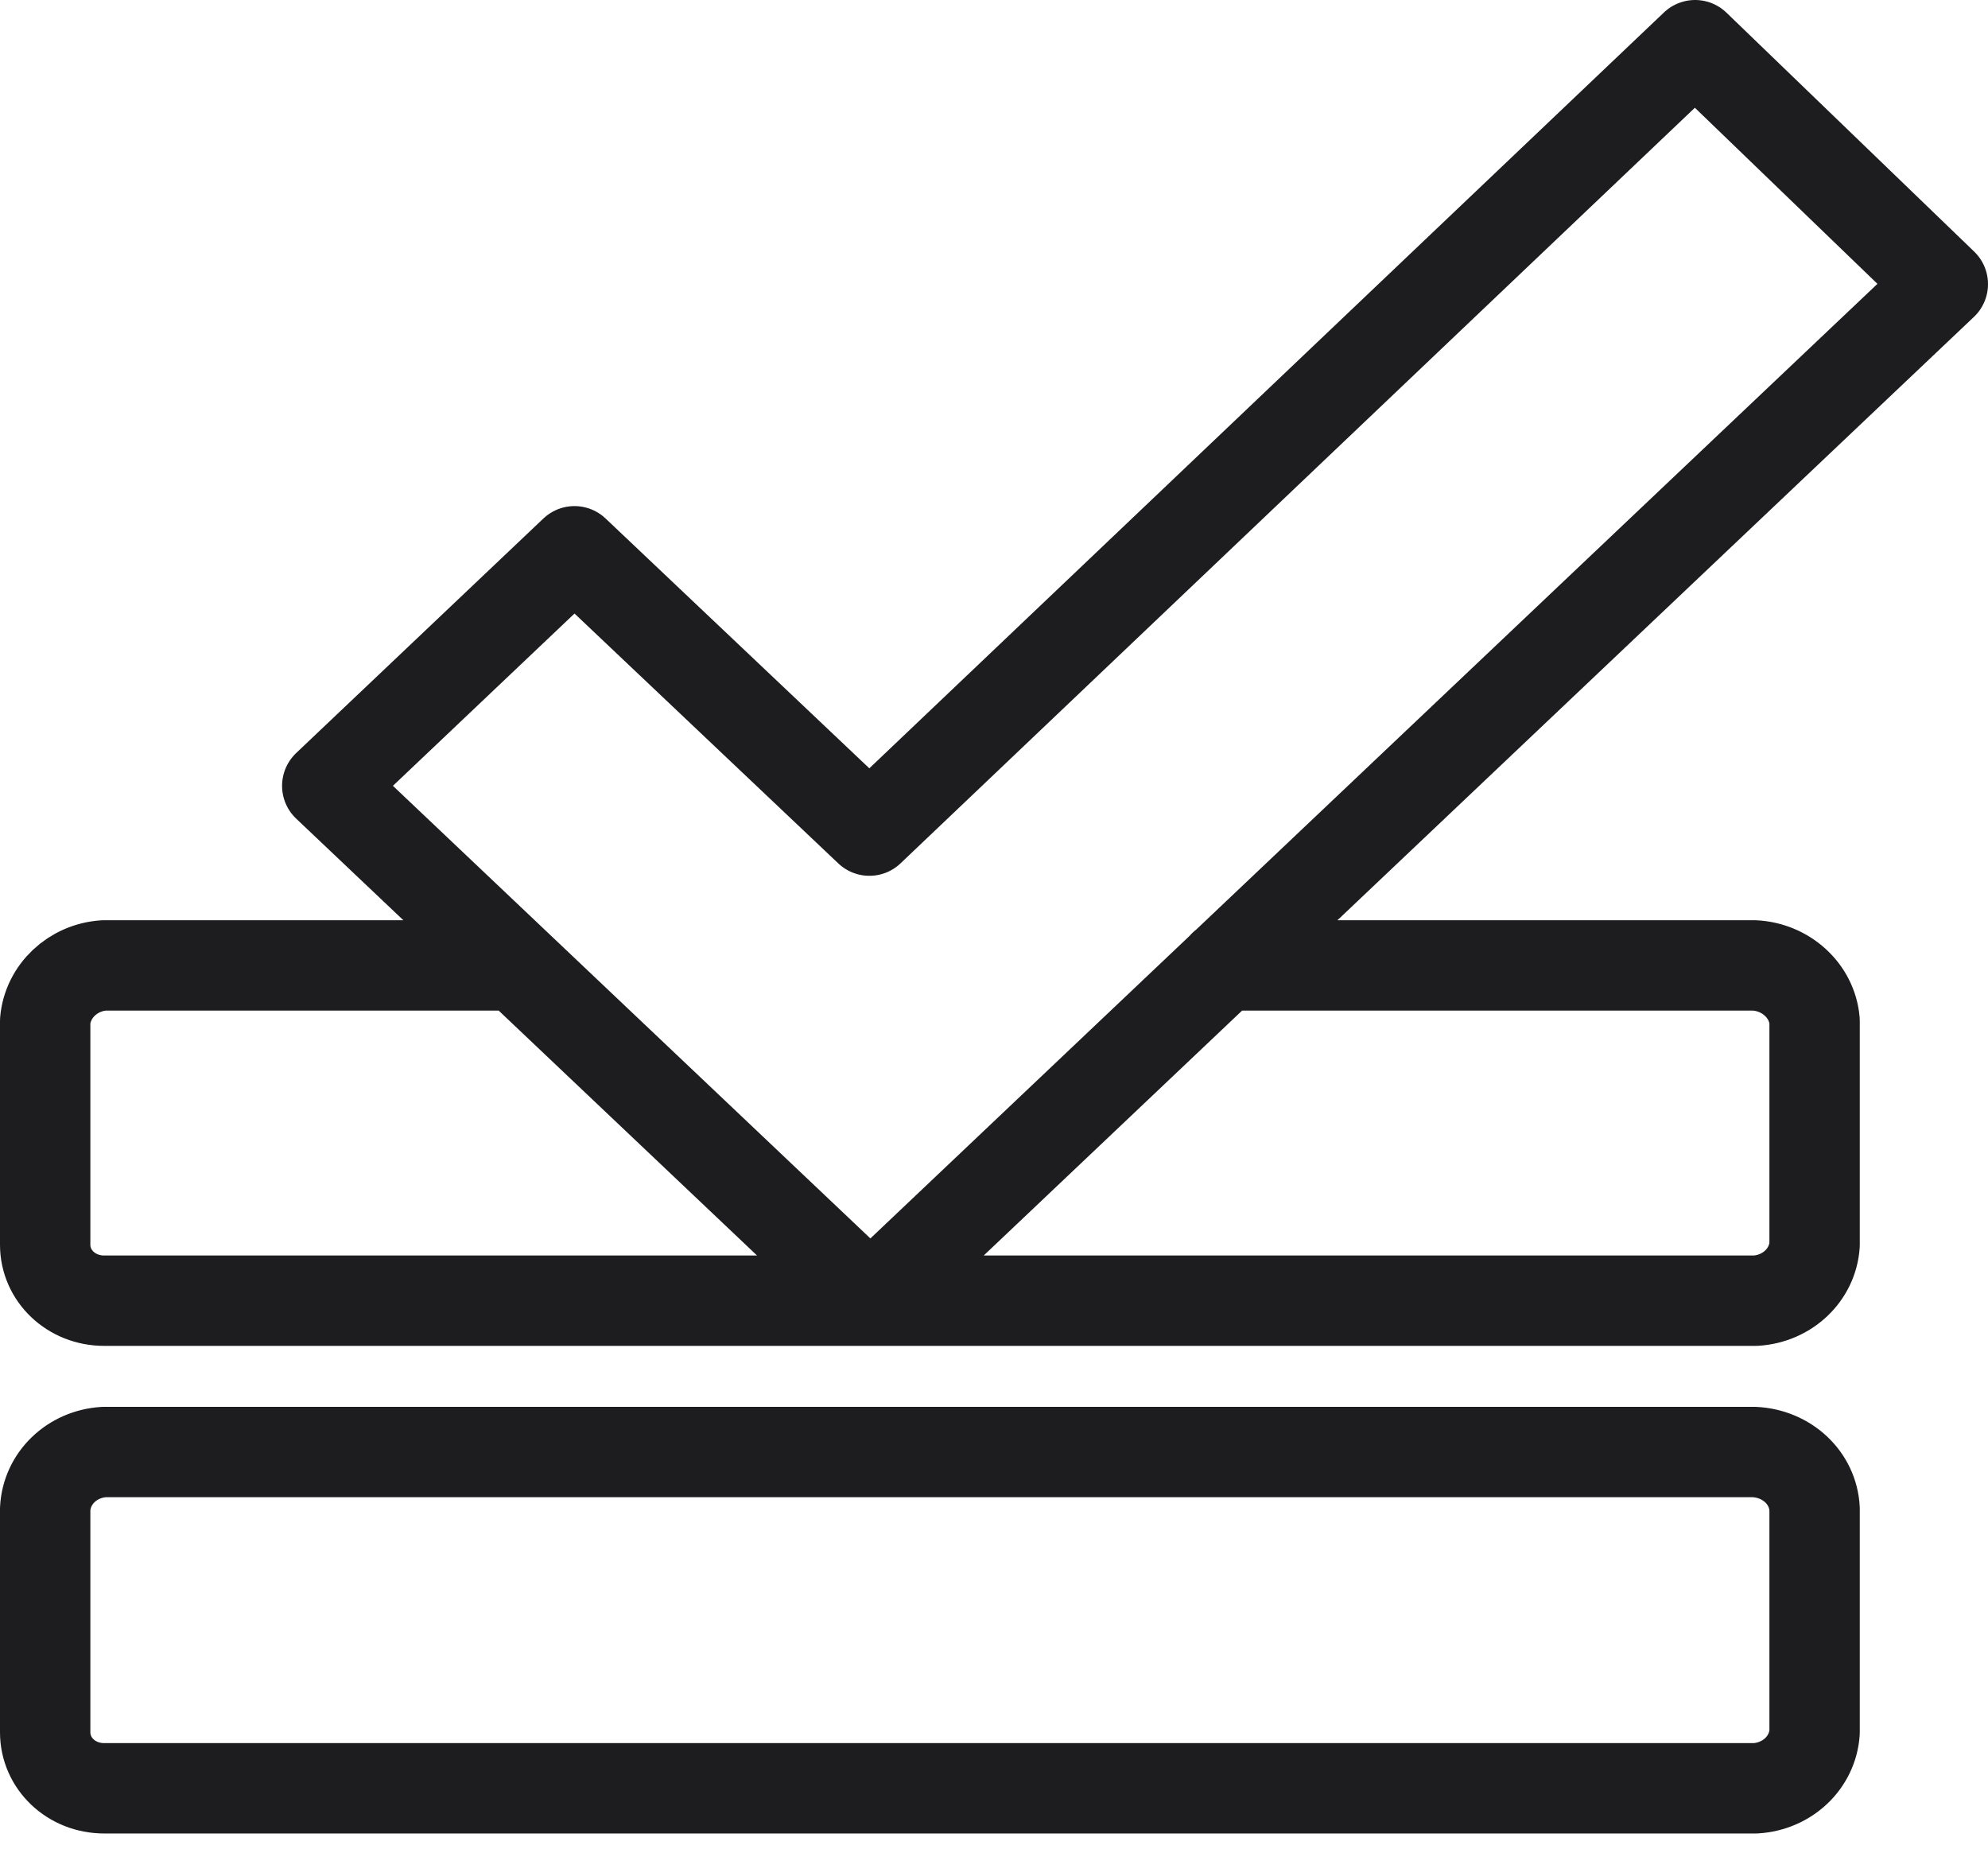
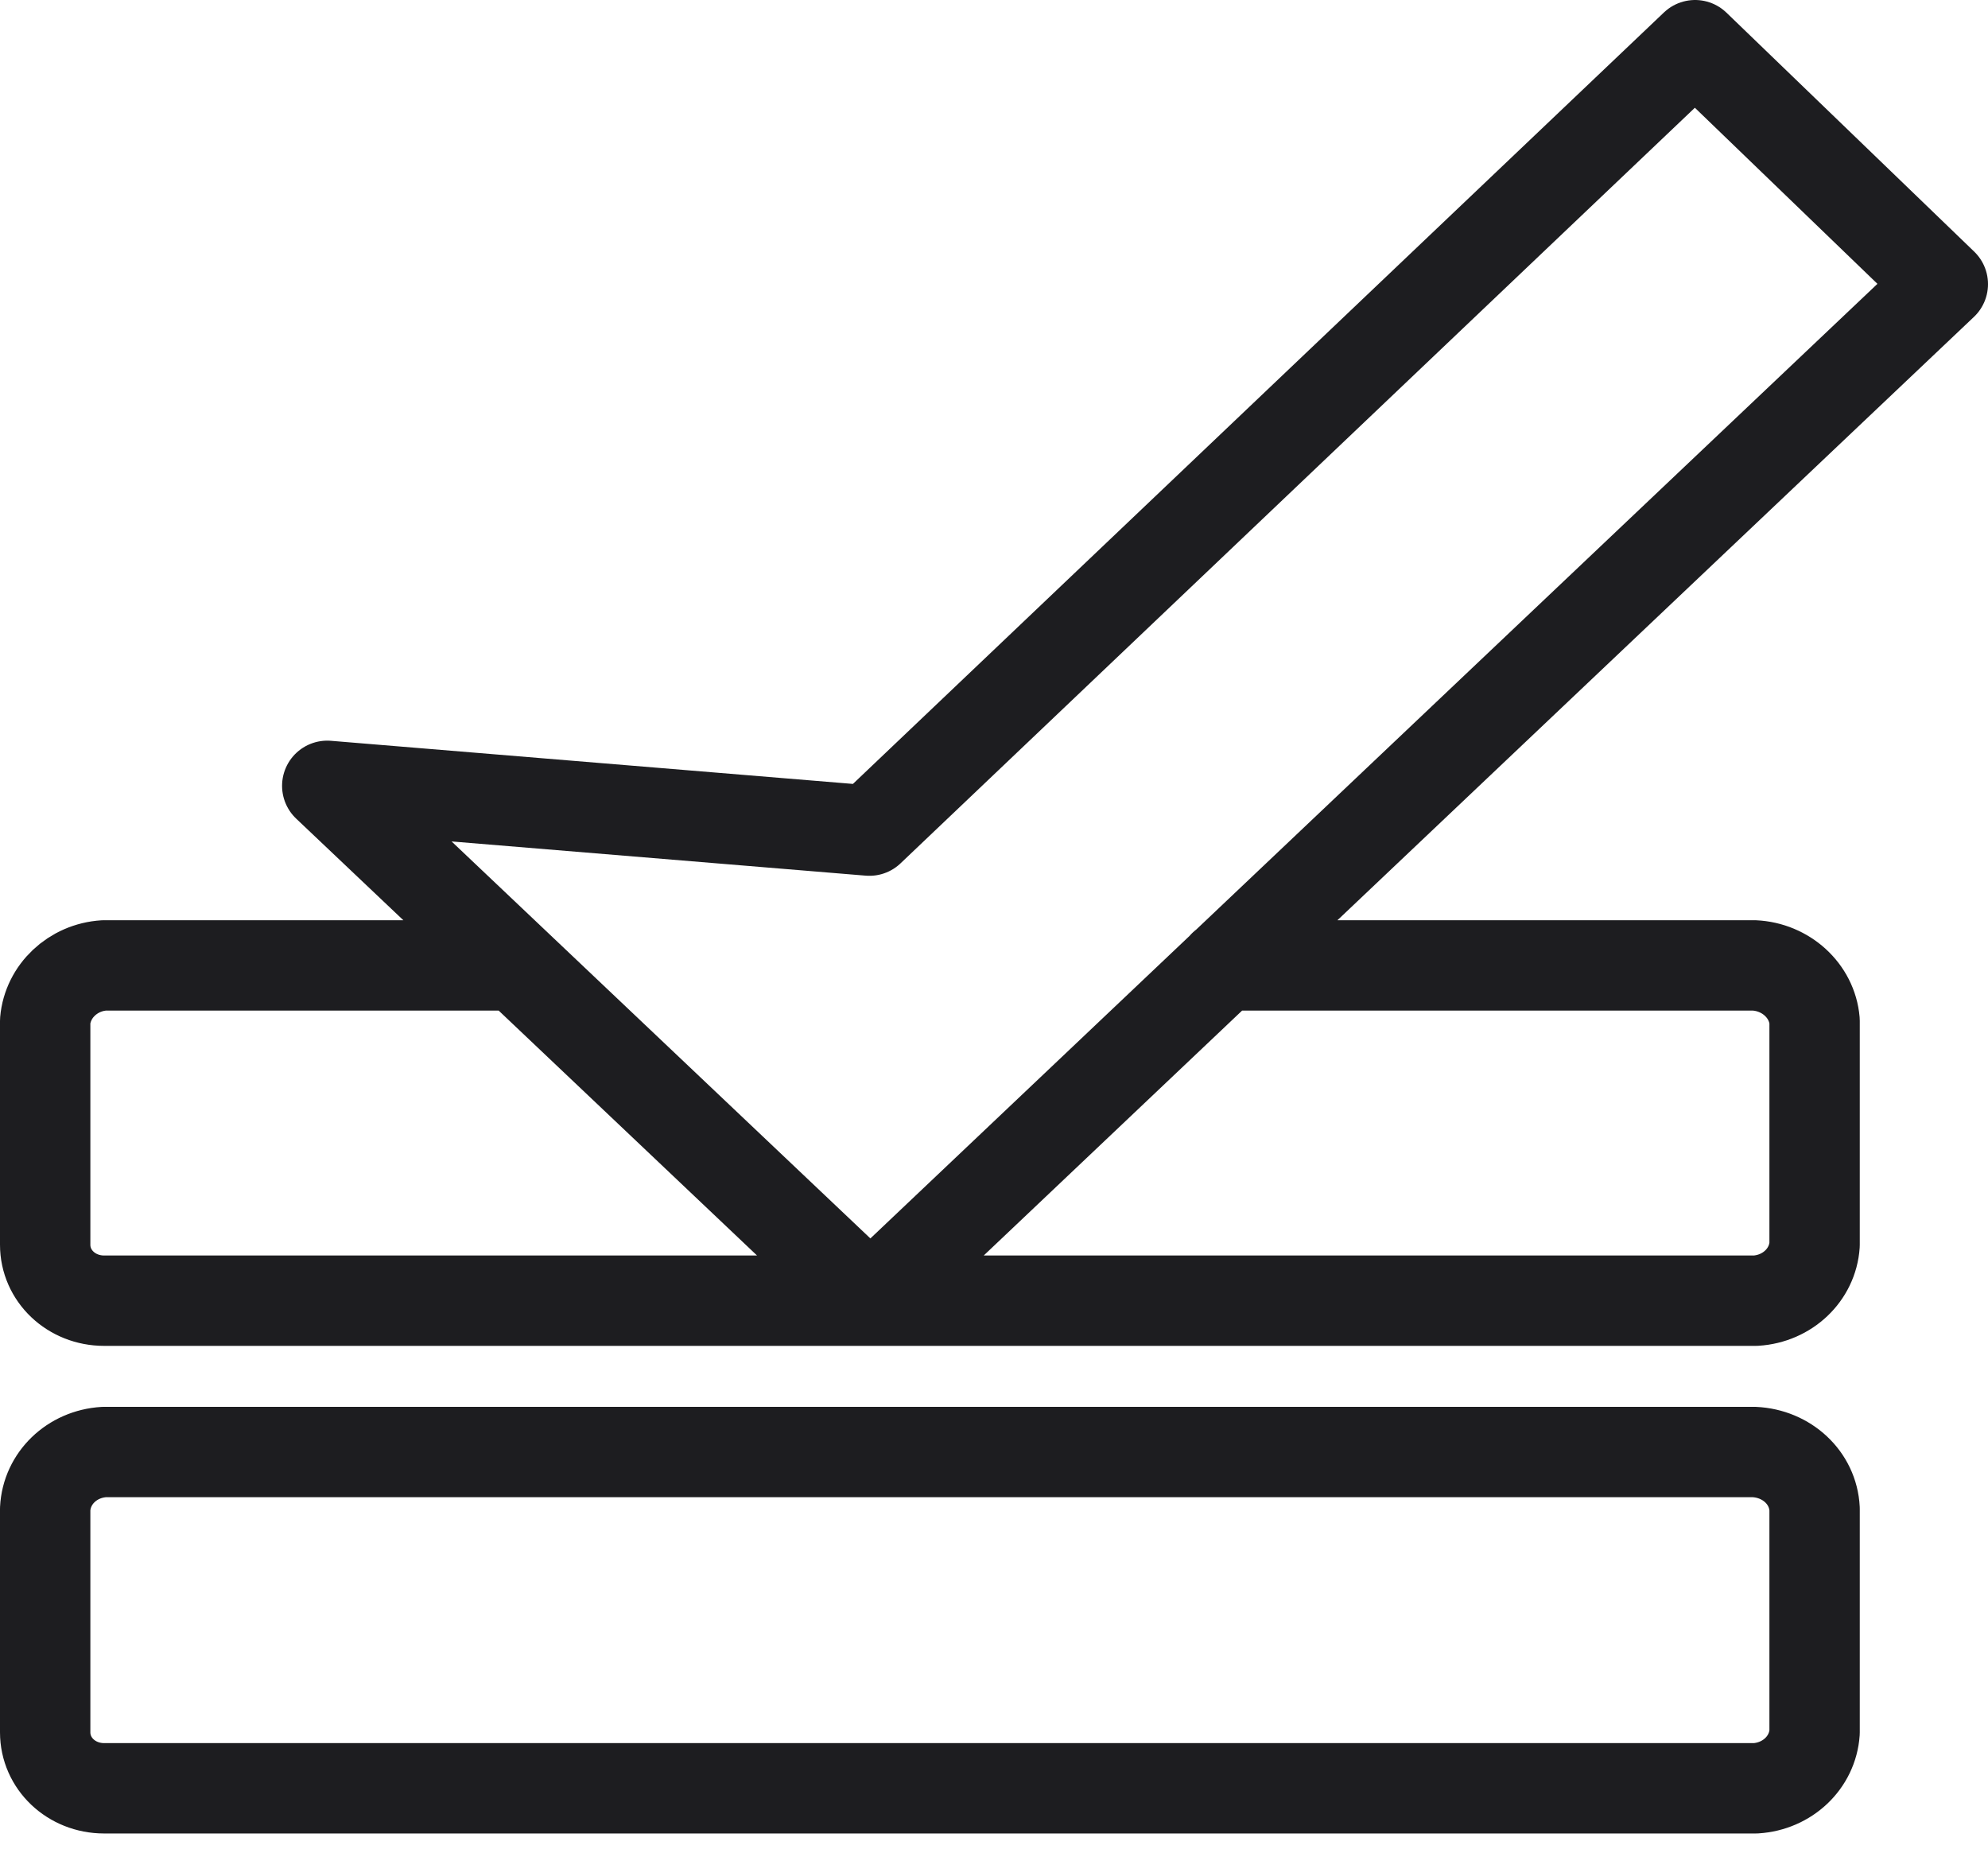
<svg xmlns="http://www.w3.org/2000/svg" width="44" height="41" viewBox="0 0 44 41" fill="none">
-   <path d="M27.085 21.365H38.823C39.526 21.397 40.105 21.925 40.162 22.593V27.547C40.117 28.214 39.56 28.742 38.857 28.785H2.305C1.579 28.785 1 28.236 1 27.547V22.593C1.057 21.936 1.613 21.408 2.305 21.365H11.386M37.517 1L43 6.288L19.264 28.785L7.243 17.391L12.715 12.2L19.242 18.382L37.517 1ZM2.305 32.134H38.823C39.549 32.167 40.128 32.705 40.162 33.394V38.337C40.117 39.005 39.56 39.533 38.857 39.576H2.305C1.579 39.576 1 39.027 1 38.337V33.394C1.034 32.716 1.59 32.177 2.305 32.134Z" stroke="#1D1D20" stroke-width="2" stroke-linecap="round" stroke-linejoin="round" />
+   <path d="M27.085 21.365H38.823C39.526 21.397 40.105 21.925 40.162 22.593V27.547C40.117 28.214 39.56 28.742 38.857 28.785H2.305C1.579 28.785 1 28.236 1 27.547V22.593C1.057 21.936 1.613 21.408 2.305 21.365H11.386M37.517 1L43 6.288L19.264 28.785L7.243 17.391L19.242 18.382L37.517 1ZM2.305 32.134H38.823C39.549 32.167 40.128 32.705 40.162 33.394V38.337C40.117 39.005 39.56 39.533 38.857 39.576H2.305C1.579 39.576 1 39.027 1 38.337V33.394C1.034 32.716 1.59 32.177 2.305 32.134Z" stroke="#1D1D20" stroke-width="2" stroke-linecap="round" stroke-linejoin="round" />
</svg>